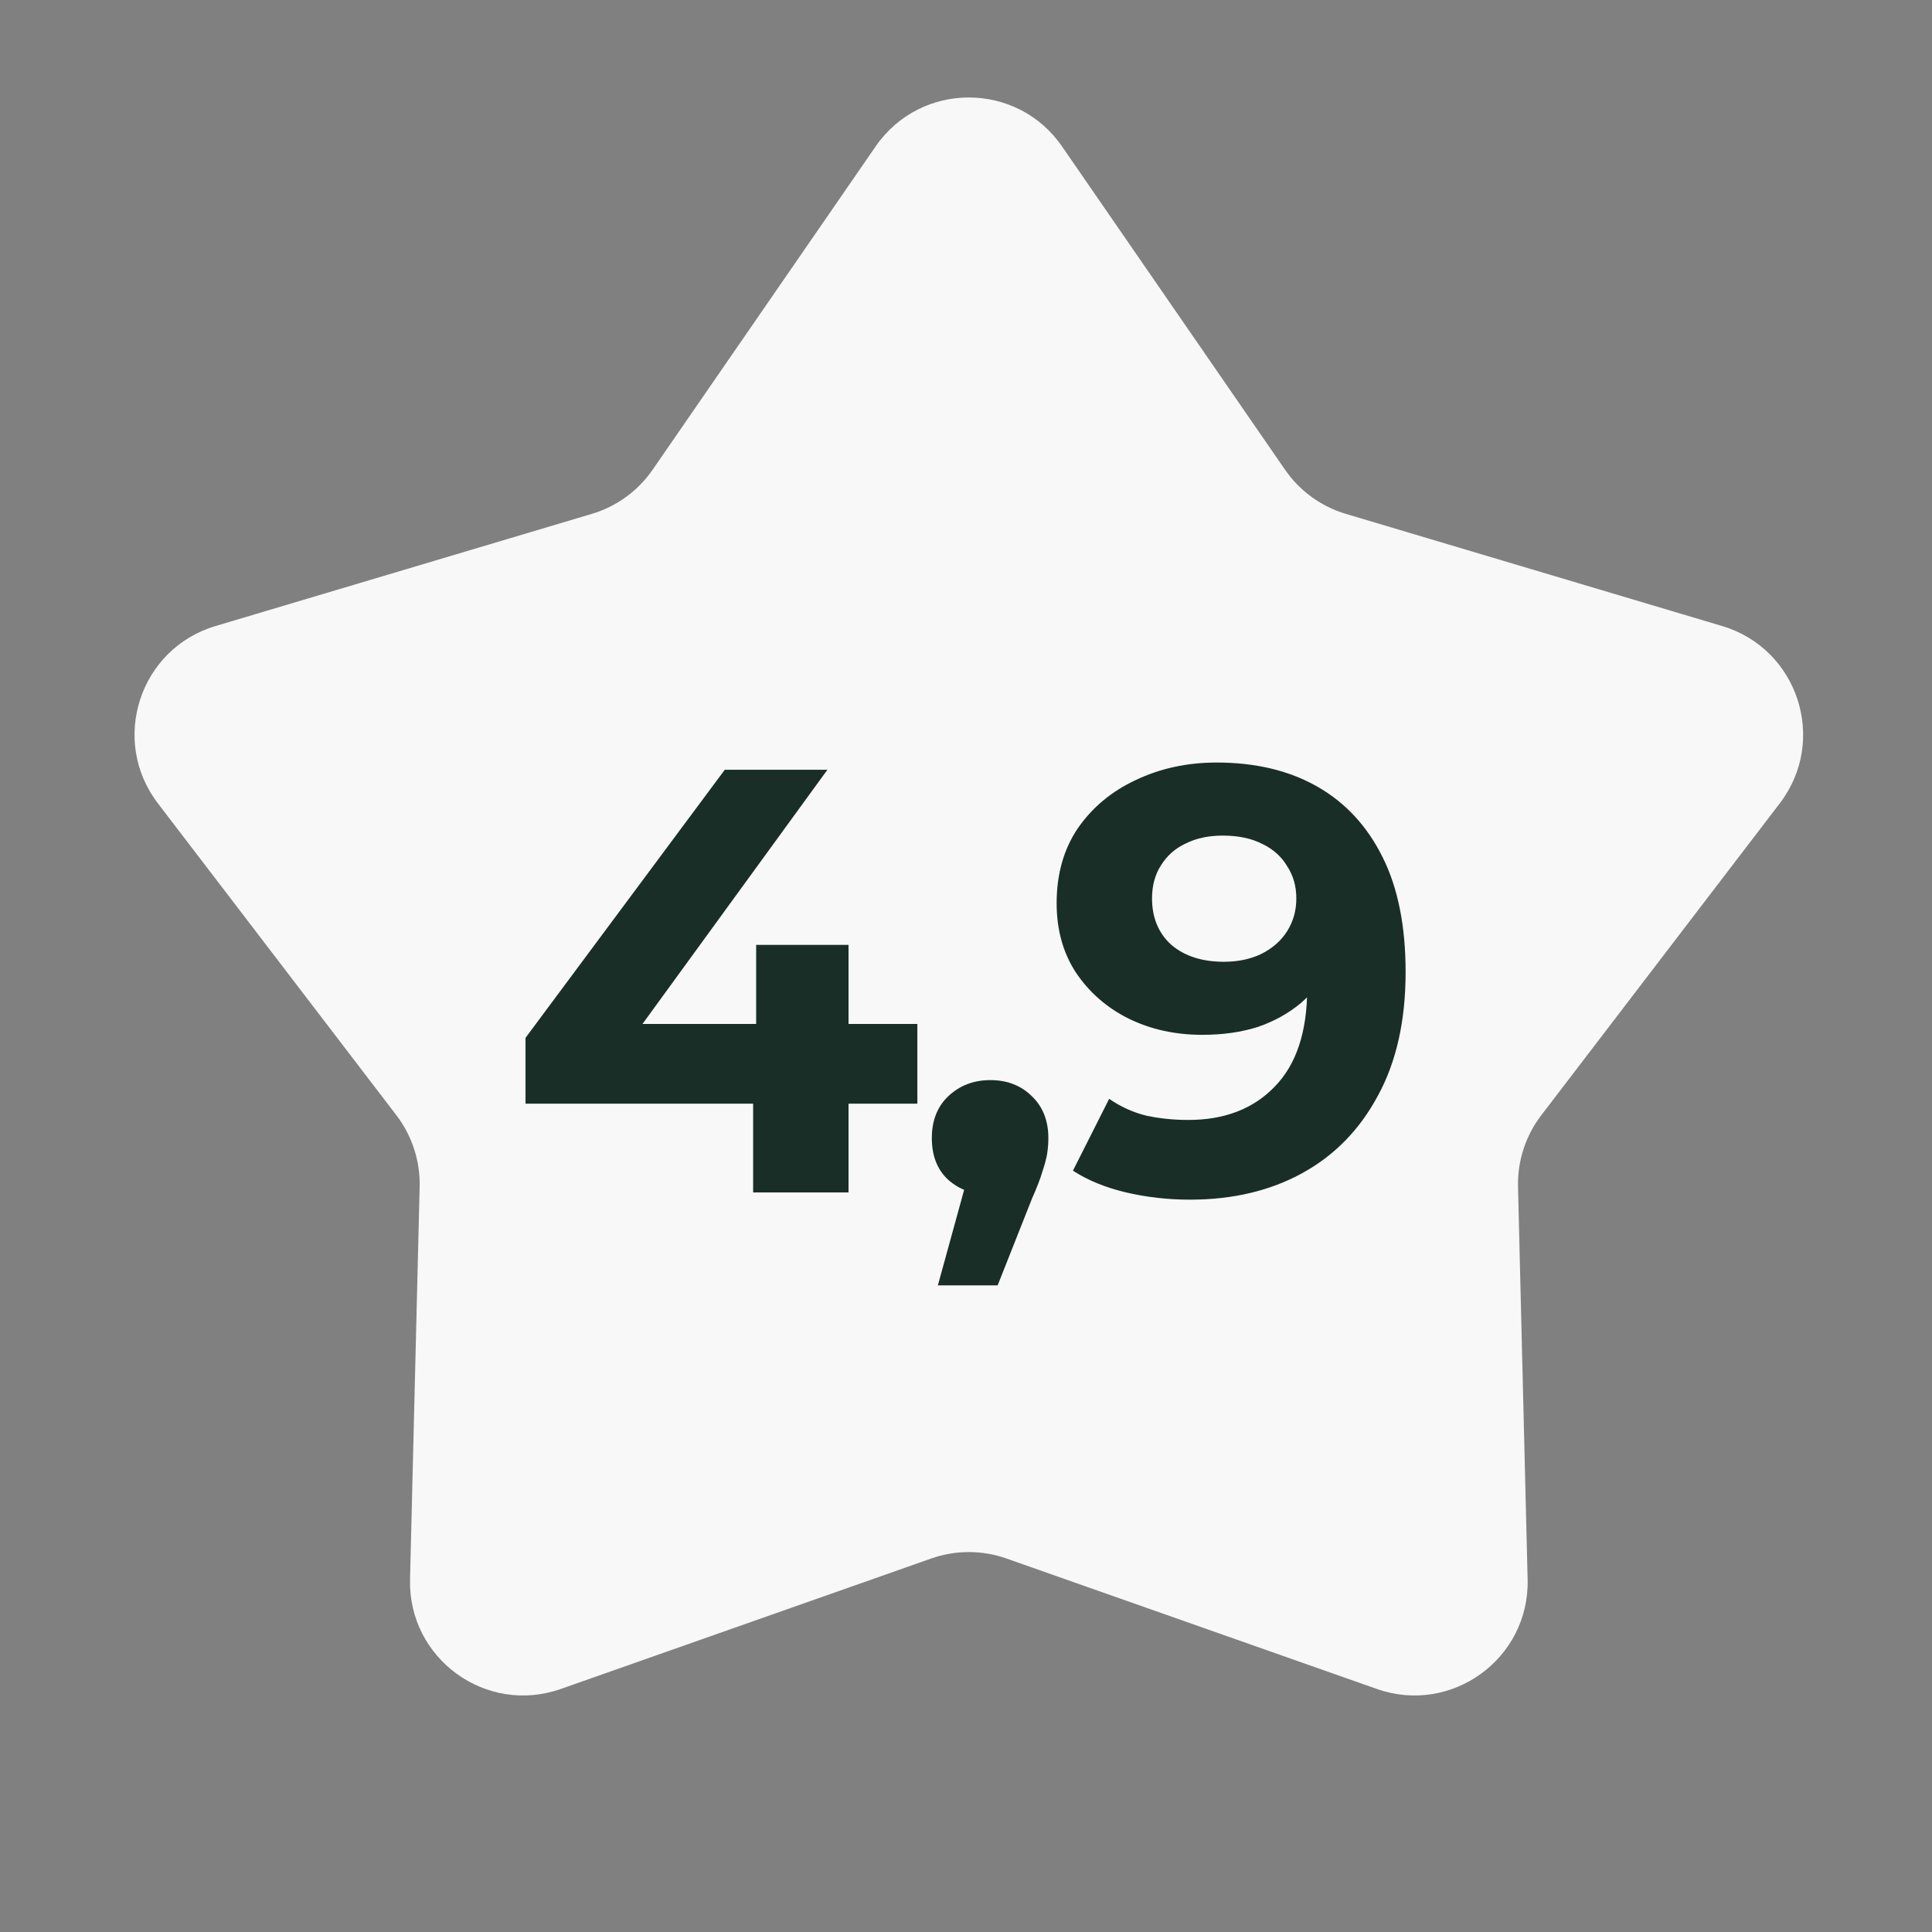
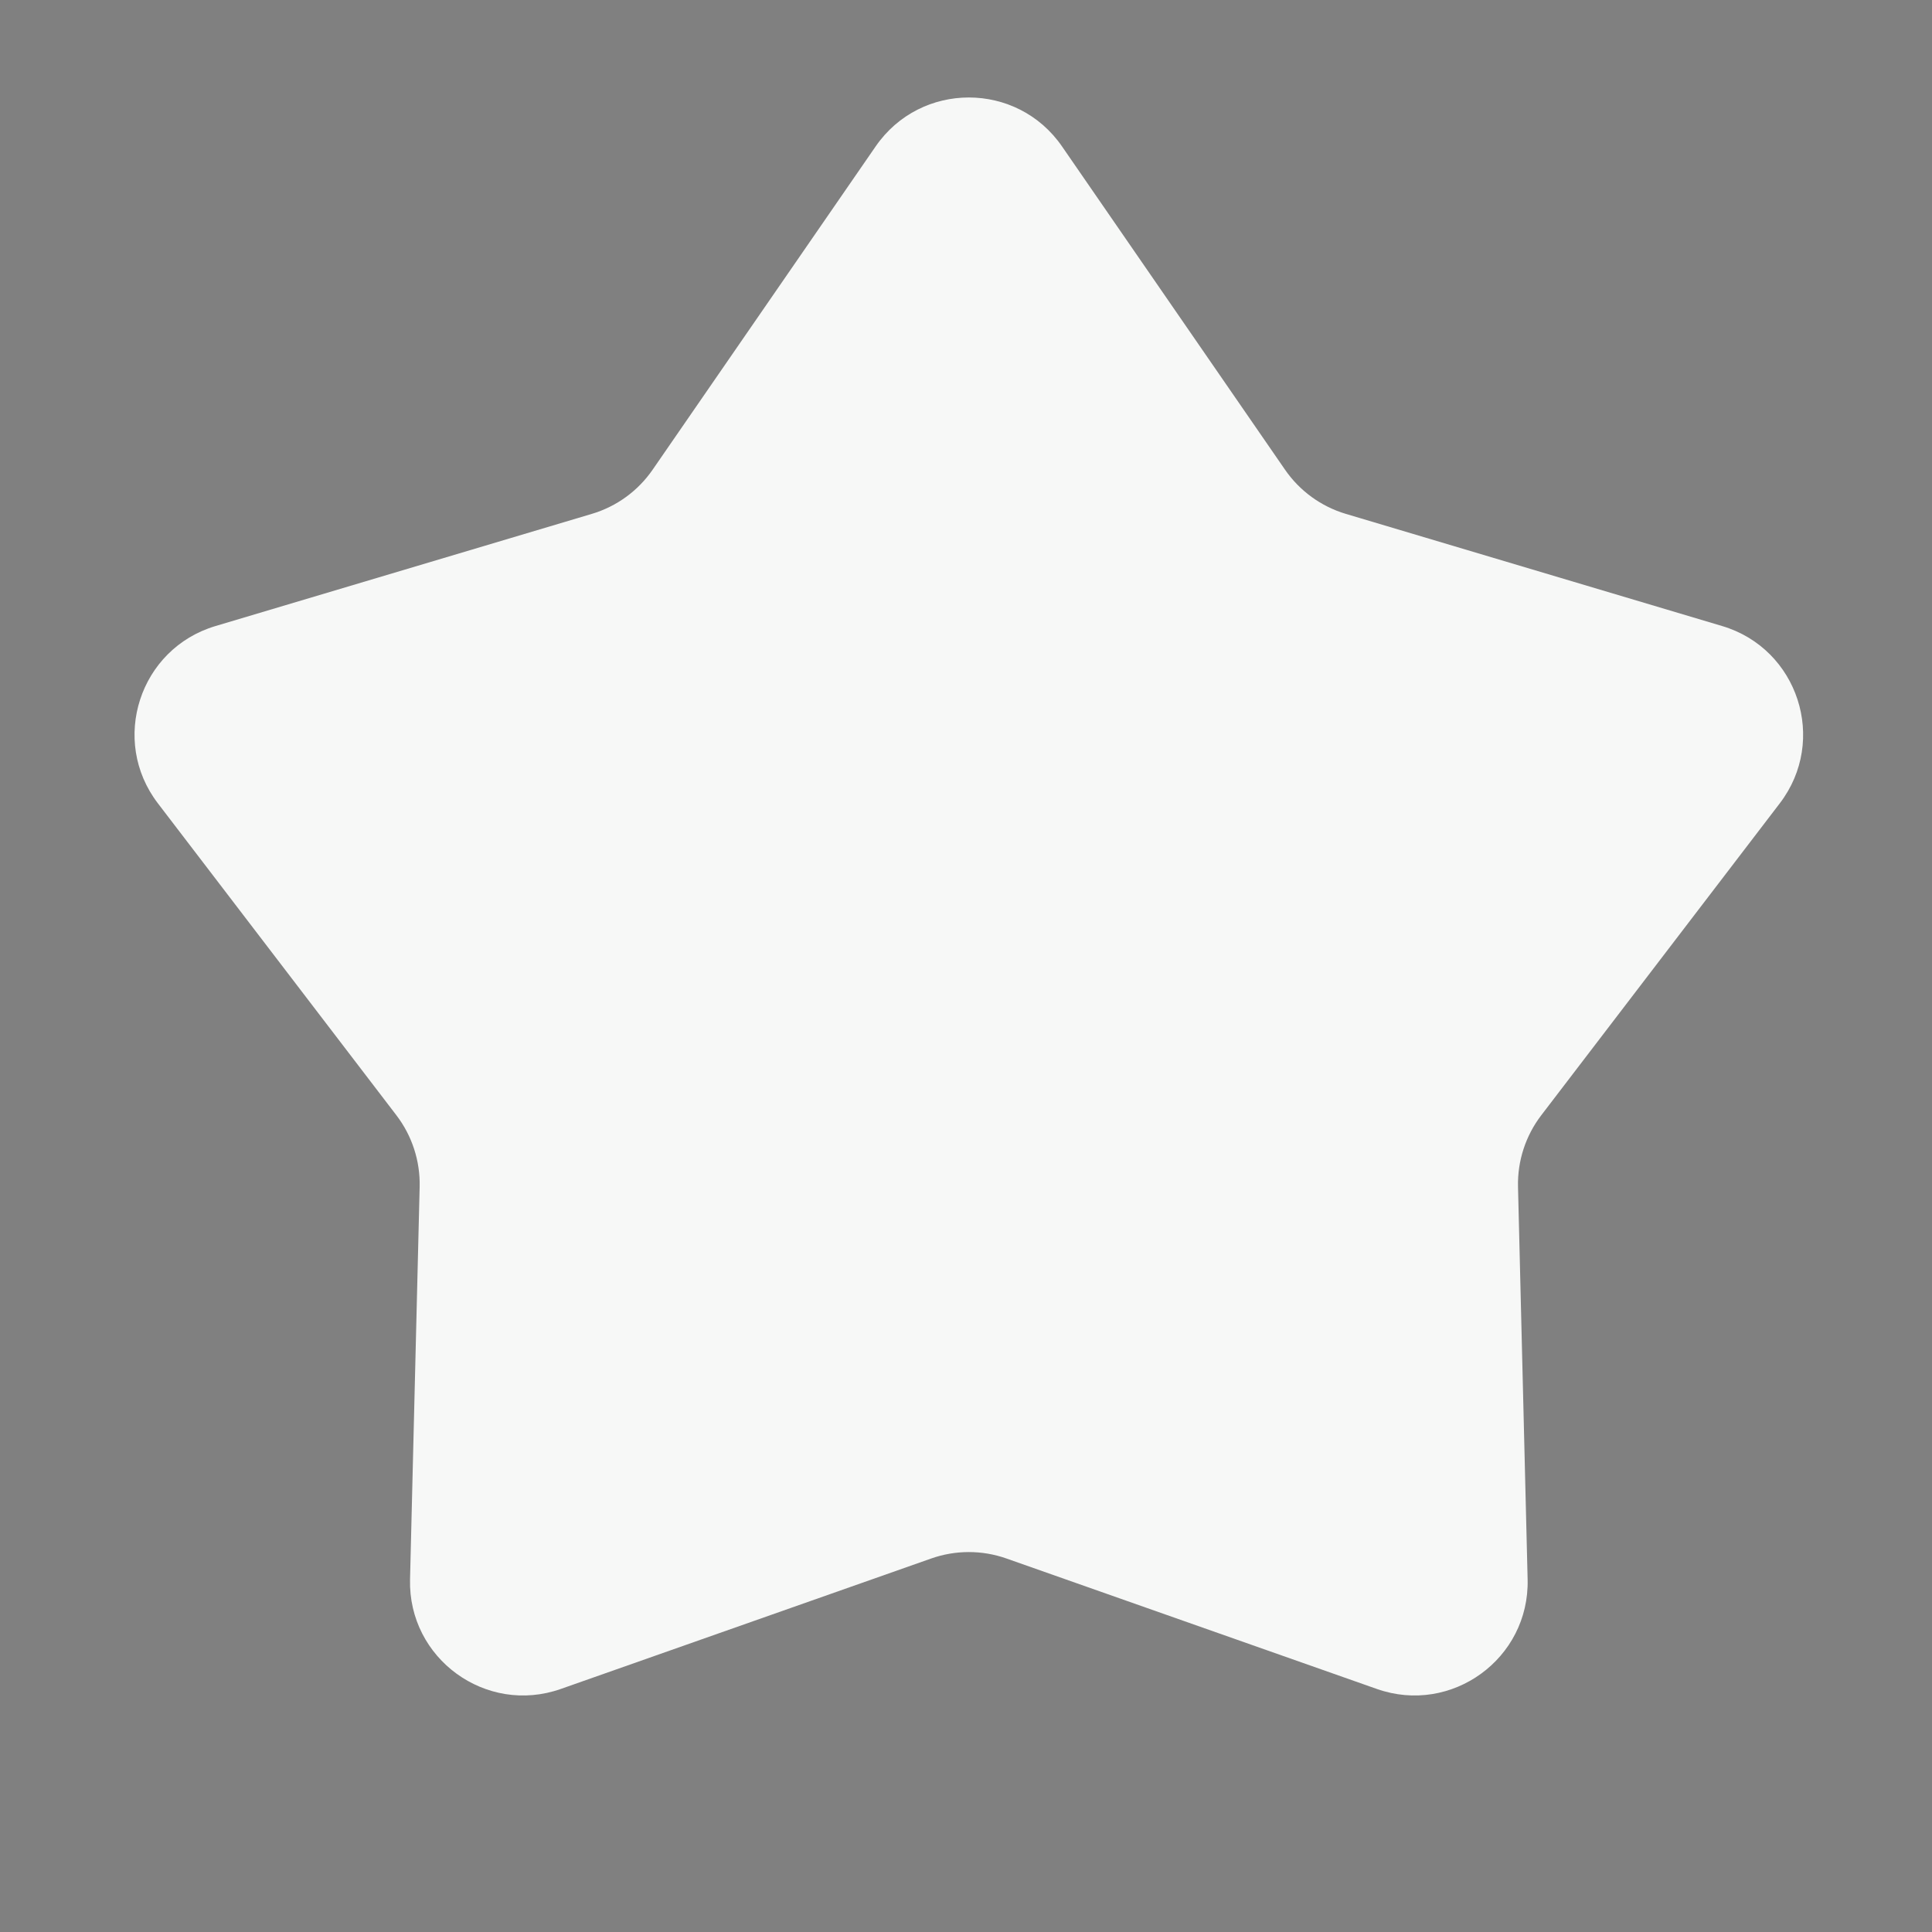
<svg xmlns="http://www.w3.org/2000/svg" width="128" height="128" viewBox="0 0 128 128" fill="none">
  <rect x="0" y="0" width="128" height="128" fill="#808080" stroke="none" />
  <path d="M58.014 9.7C60.995 5.378 67.38 5.378 70.361 9.7L85.135 31.117C86.106 32.525 87.528 33.558 89.166 34.046L114.1 41.478C119.132 42.978 121.105 49.051 117.916 53.221L102.112 73.89C101.074 75.248 100.531 76.92 100.572 78.629L101.209 104.64C101.338 109.889 96.172 113.642 91.22 111.898L66.679 103.254C65.067 102.686 63.309 102.686 61.696 103.254L37.155 111.898C32.203 113.642 27.038 109.889 27.166 104.64L27.803 78.629C27.844 76.92 27.301 75.248 26.263 73.89L10.459 53.221C7.27 49.051 9.243 42.978 14.275 41.478L39.209 34.046C40.847 33.558 42.27 32.525 43.24 31.117L58.014 9.7Z" fill="#F7F8F7" />
-   <path d="M34.817 73.12V68.76L48.017 51H54.817L41.897 68.76L38.737 67.84H60.777V73.12H34.817ZM49.897 79V73.12L50.097 67.84V62.6H56.217V79H49.897ZM62.136 85.16L64.776 75.56L65.656 79.16C64.509 79.16 63.563 78.827 62.816 78.16C62.096 77.493 61.736 76.573 61.736 75.4C61.736 74.227 62.109 73.293 62.856 72.6C63.603 71.907 64.523 71.56 65.616 71.56C66.736 71.56 67.656 71.92 68.376 72.64C69.096 73.333 69.456 74.253 69.456 75.4C69.456 75.747 69.429 76.093 69.376 76.44C69.323 76.76 69.216 77.16 69.056 77.64C68.923 78.093 68.696 78.68 68.376 79.4L66.096 85.16H62.136ZM80.605 50.52C83.191 50.52 85.418 51.053 87.285 52.12C89.151 53.187 90.591 54.747 91.605 56.8C92.618 58.827 93.125 61.36 93.125 64.4C93.125 67.627 92.511 70.36 91.285 72.6C90.085 74.84 88.418 76.547 86.285 77.72C84.151 78.893 81.671 79.48 78.845 79.48C77.378 79.48 75.965 79.32 74.605 79C73.245 78.68 72.071 78.2 71.085 77.56L73.485 72.8C74.258 73.333 75.085 73.707 75.965 73.92C76.845 74.107 77.765 74.2 78.725 74.2C81.125 74.2 83.031 73.467 84.445 72C85.885 70.533 86.605 68.36 86.605 65.48C86.605 65 86.591 64.467 86.565 63.88C86.538 63.293 86.471 62.707 86.365 62.12L88.125 63.8C87.671 64.84 87.031 65.72 86.205 66.44C85.378 67.133 84.418 67.667 83.325 68.04C82.231 68.387 81.005 68.56 79.645 68.56C77.858 68.56 76.231 68.2 74.765 67.48C73.325 66.76 72.165 65.747 71.285 64.44C70.431 63.133 70.005 61.6 70.005 59.84C70.005 57.92 70.471 56.267 71.405 54.88C72.365 53.493 73.645 52.427 75.245 51.68C76.871 50.907 78.658 50.52 80.605 50.52ZM81.005 55.36C80.071 55.36 79.258 55.533 78.565 55.88C77.871 56.2 77.325 56.68 76.925 57.32C76.525 57.933 76.325 58.667 76.325 59.52C76.325 60.8 76.751 61.827 77.605 62.6C78.485 63.347 79.645 63.72 81.085 63.72C82.018 63.72 82.845 63.547 83.565 63.2C84.311 62.827 84.885 62.32 85.285 61.68C85.685 61.04 85.885 60.32 85.885 59.52C85.885 58.72 85.685 58.013 85.285 57.4C84.911 56.76 84.365 56.267 83.645 55.92C82.925 55.547 82.045 55.36 81.005 55.36Z" fill="#192E27" />
</svg>